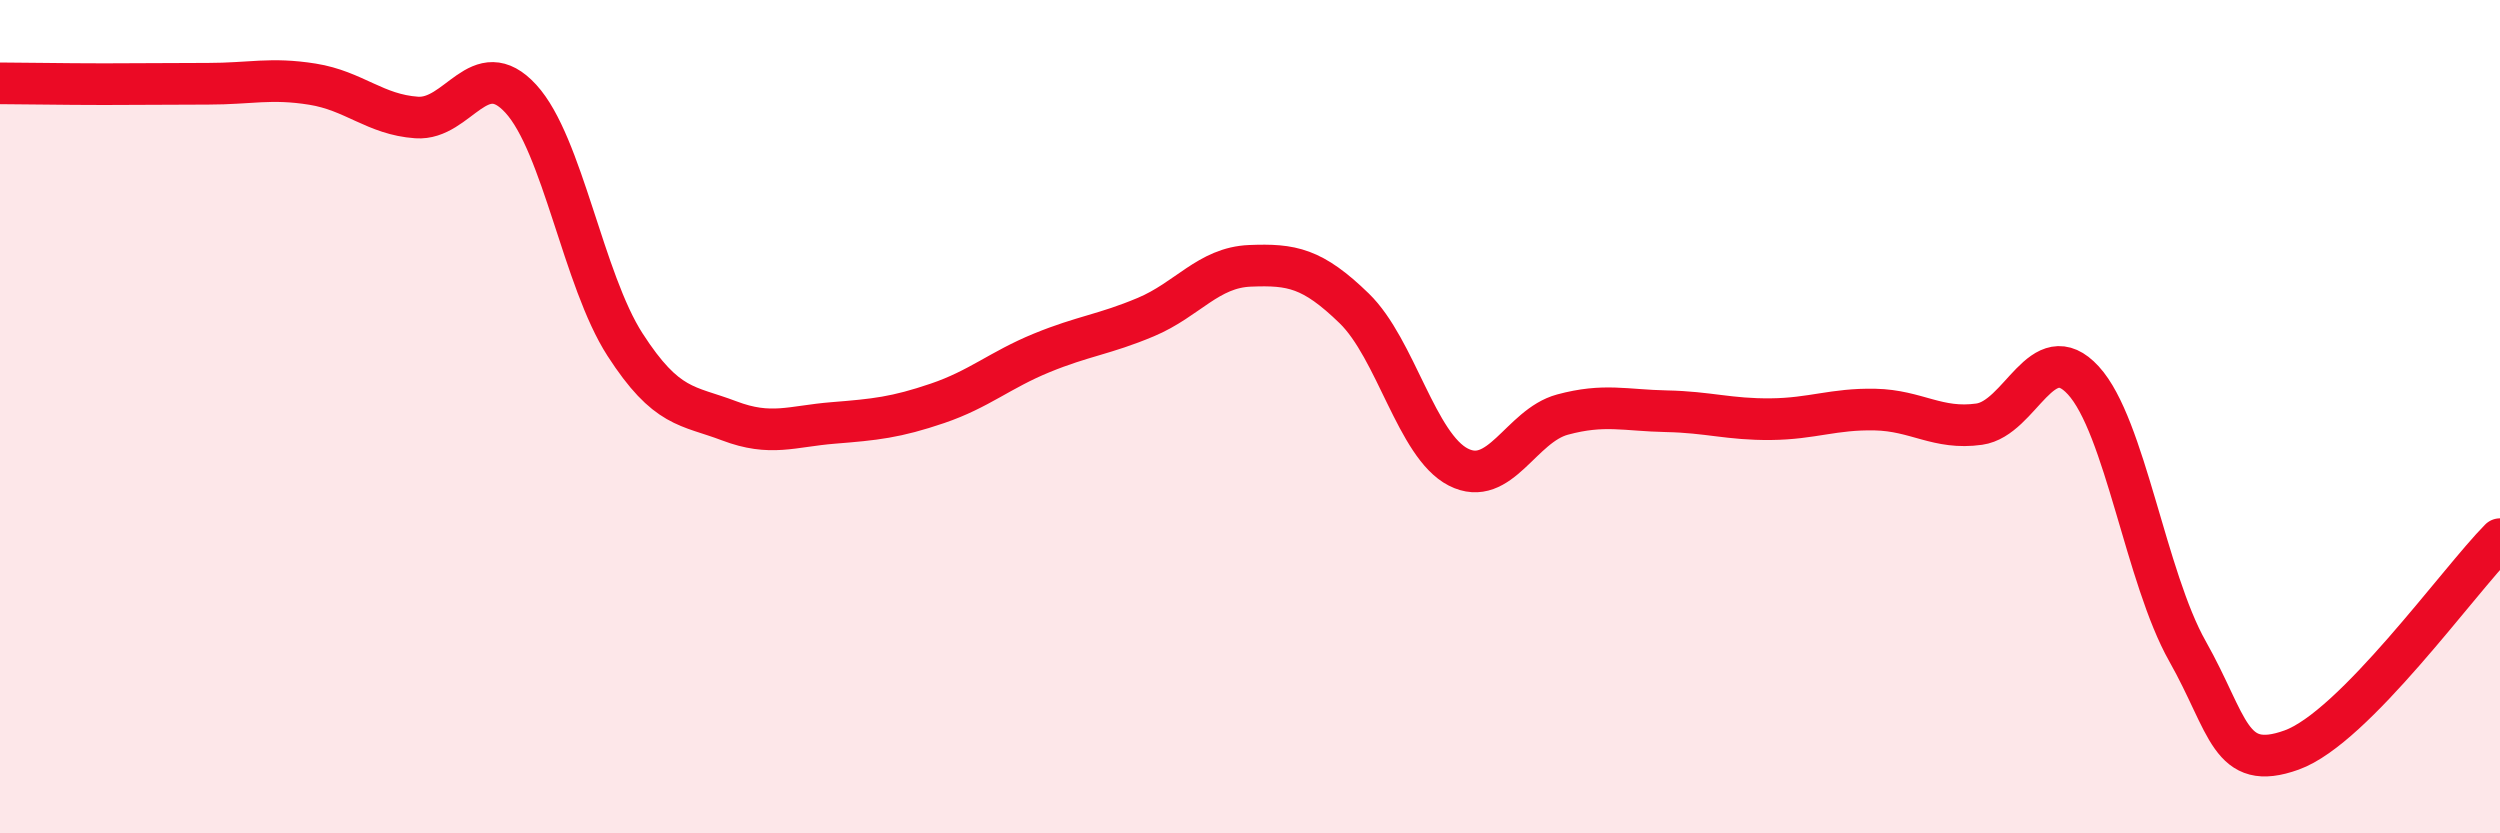
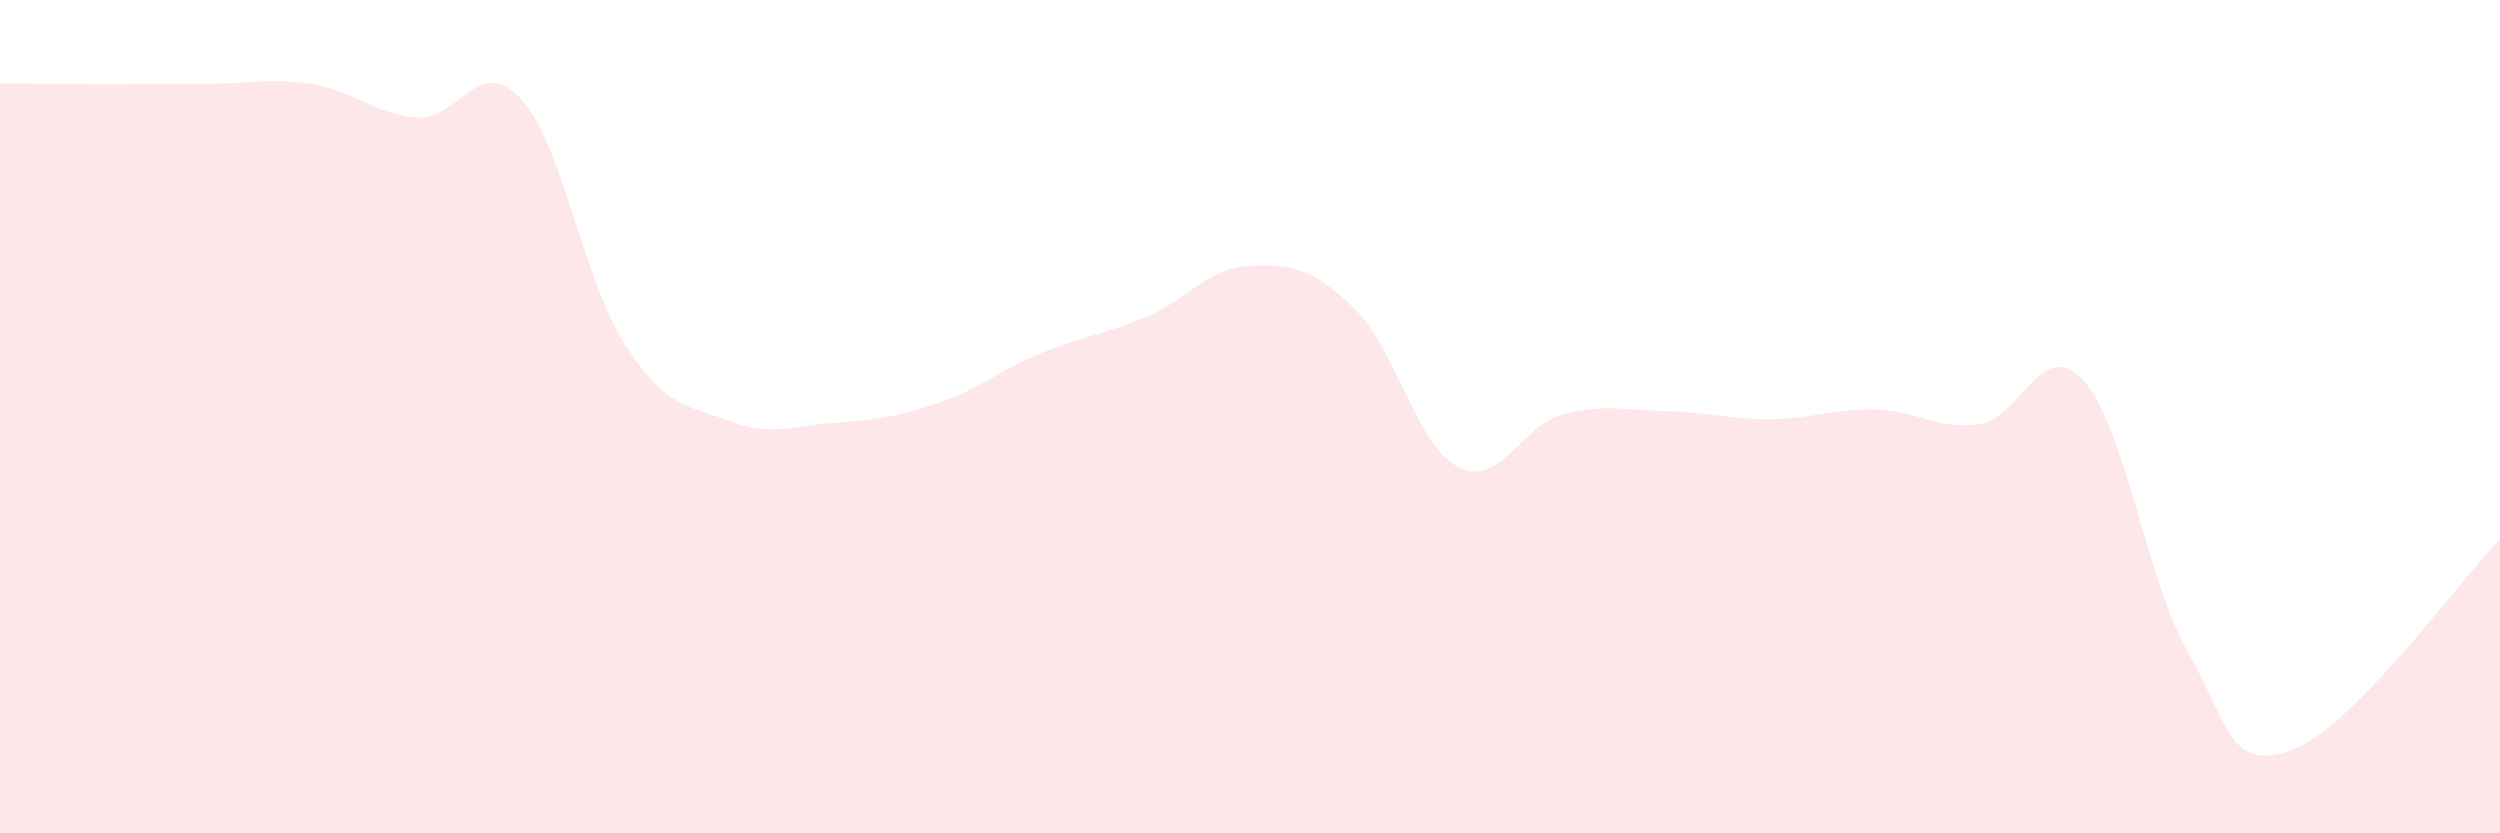
<svg xmlns="http://www.w3.org/2000/svg" width="60" height="20" viewBox="0 0 60 20">
  <path d="M 0,2 C 0.5,2 1.5,2.02 2.5,2.02 C 3.5,2.02 4,2.01 5,2.01 C 6,2.01 6.5,1.86 7.5,2.02 C 8.5,2.18 9,2.75 10,2.82 C 11,2.89 11.5,1.28 12.5,2.37 C 13.5,3.46 14,6.72 15,8.27 C 16,9.82 16.5,9.72 17.5,10.1 C 18.5,10.48 19,10.23 20,10.15 C 21,10.07 21.5,10.02 22.5,9.68 C 23.5,9.34 24,8.88 25,8.47 C 26,8.06 26.5,8.03 27.5,7.61 C 28.5,7.19 29,6.42 30,6.38 C 31,6.34 31.5,6.43 32.5,7.4 C 33.5,8.37 34,10.7 35,11.21 C 36,11.72 36.5,10.22 37.5,9.95 C 38.5,9.68 39,9.85 40,9.87 C 41,9.89 41.5,10.07 42.5,10.06 C 43.5,10.05 44,9.81 45,9.83 C 46,9.85 46.5,10.32 47.5,10.18 C 48.5,10.04 49,8.04 50,9.13 C 51,10.22 51.5,13.86 52.5,15.63 C 53.5,17.4 53.5,18.54 55,18 C 56.5,17.46 59,13.95 60,12.94L60 20L0 20Z" fill="#EB0A25" opacity="0.1" stroke-linecap="round" stroke-linejoin="round" />
-   <path d="M 0,2 C 0.5,2 1.5,2.02 2.5,2.02 C 3.5,2.02 4,2.01 5,2.01 C 6,2.01 6.5,1.86 7.5,2.02 C 8.5,2.18 9,2.75 10,2.82 C 11,2.89 11.5,1.28 12.5,2.37 C 13.5,3.46 14,6.72 15,8.27 C 16,9.82 16.5,9.72 17.5,10.1 C 18.5,10.48 19,10.23 20,10.15 C 21,10.07 21.5,10.02 22.5,9.68 C 23.5,9.34 24,8.88 25,8.47 C 26,8.06 26.5,8.03 27.5,7.61 C 28.5,7.19 29,6.42 30,6.38 C 31,6.34 31.5,6.43 32.5,7.4 C 33.5,8.37 34,10.7 35,11.21 C 36,11.72 36.5,10.22 37.5,9.95 C 38.5,9.68 39,9.85 40,9.87 C 41,9.89 41.5,10.07 42.5,10.06 C 43.5,10.05 44,9.81 45,9.83 C 46,9.85 46.5,10.32 47.5,10.18 C 48.5,10.04 49,8.04 50,9.13 C 51,10.22 51.5,13.86 52.5,15.63 C 53.5,17.4 53.5,18.54 55,18 C 56.5,17.46 59,13.95 60,12.94" stroke="#EB0A25" stroke-width="1" fill="none" stroke-linecap="round" stroke-linejoin="round" />
</svg>